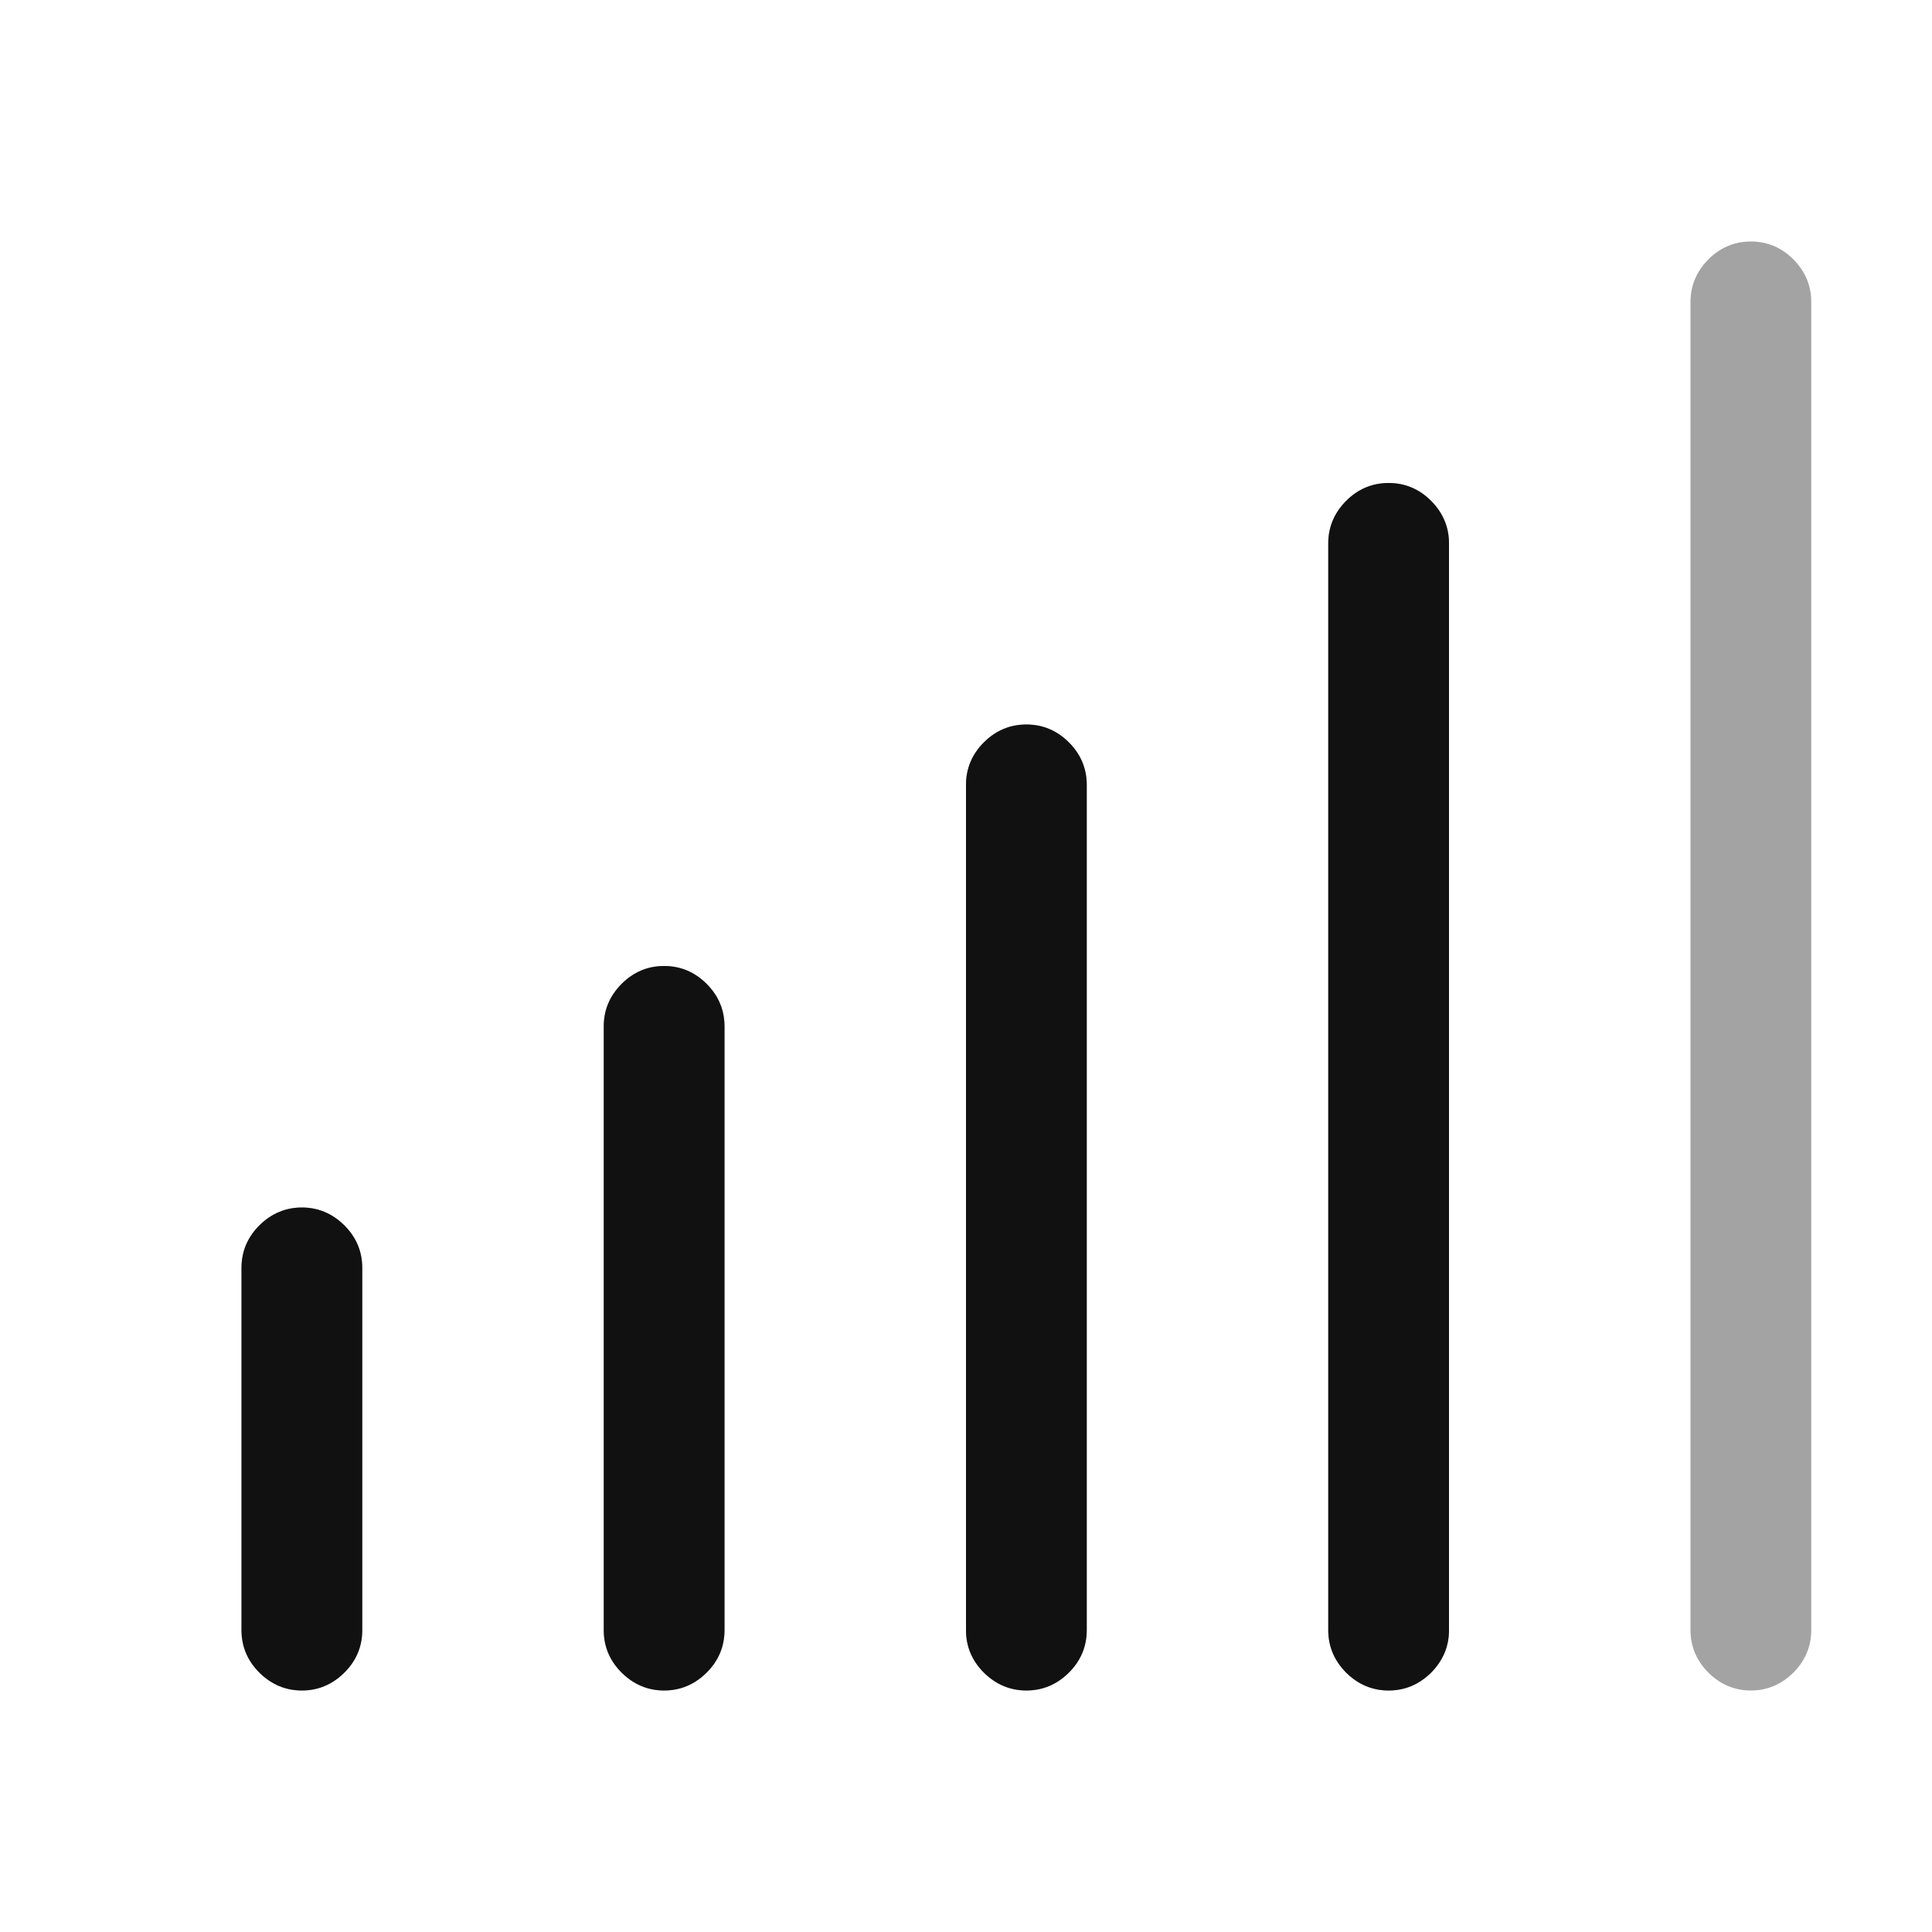
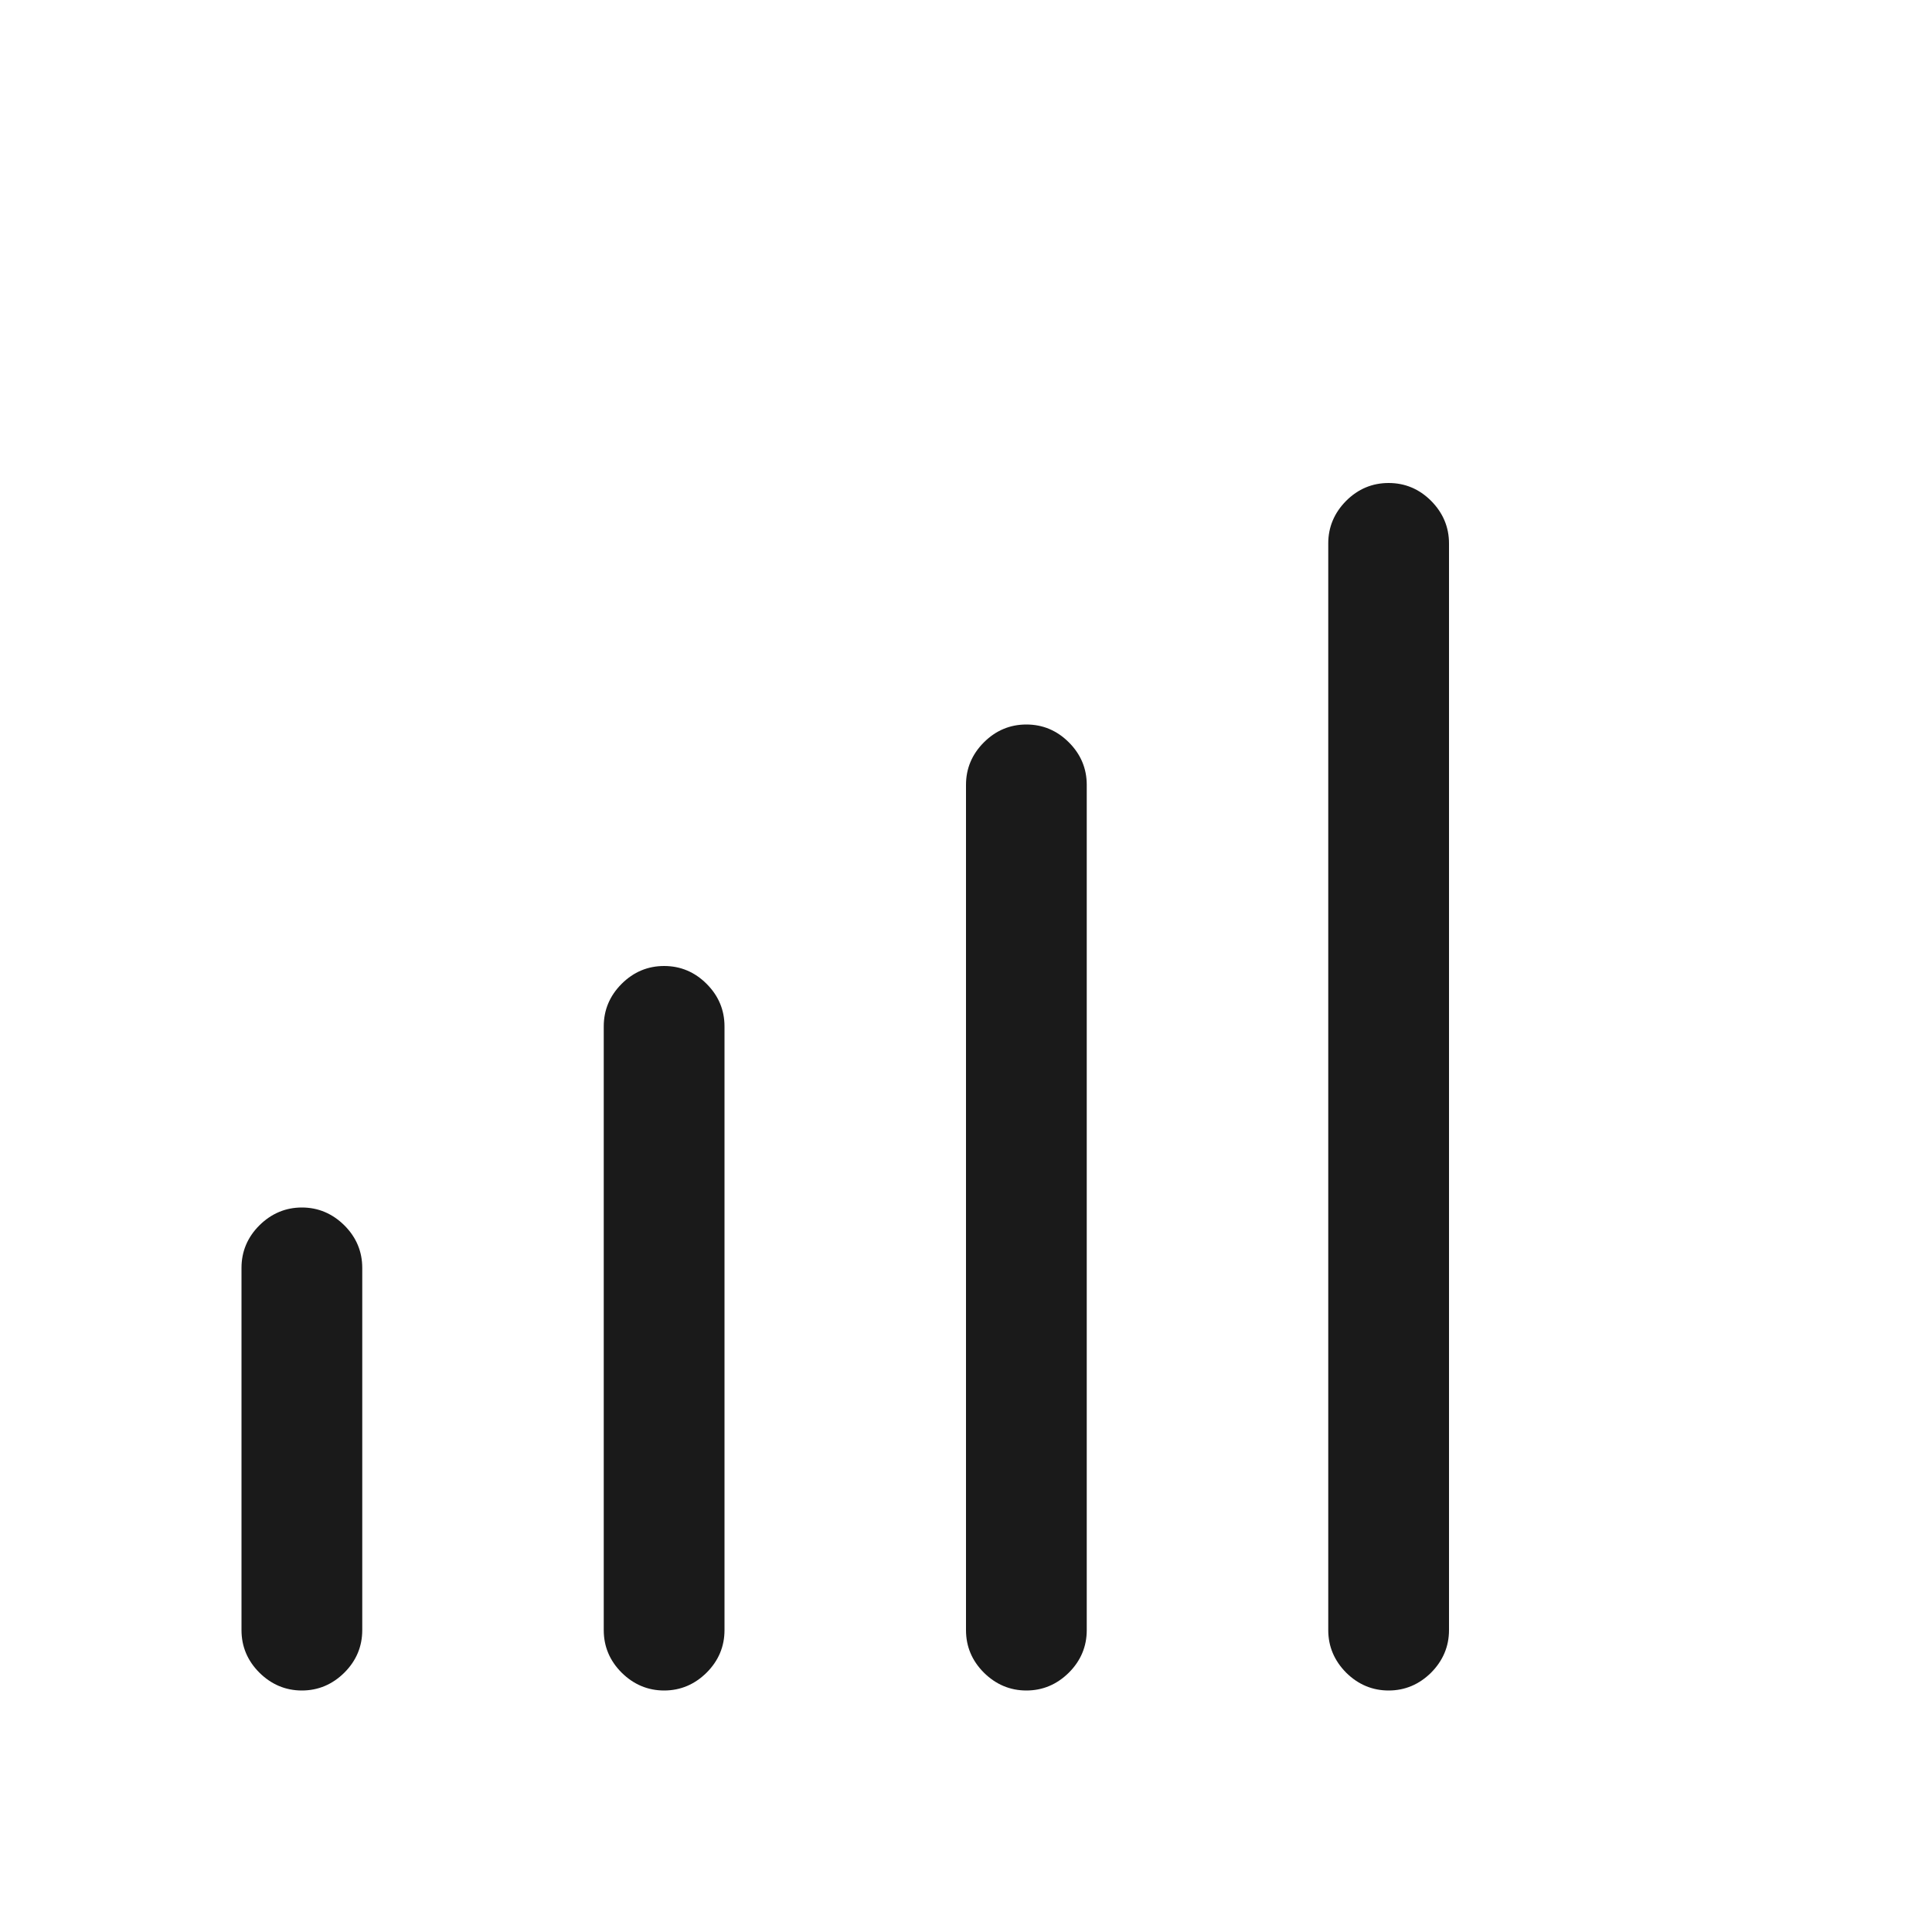
<svg xmlns="http://www.w3.org/2000/svg" viewBox="0 0 16 16" fill="none">
  <g clip-path="url(#clip0_3326_104017)">
-     <path d="M14 13.5V2.5C14 2.365 14.05 2.247 14.148 2.148C14.247 2.049 14.365 2 14.5 2C14.635 2 14.753 2.049 14.852 2.148C14.95 2.247 15 2.365 15 2.5V13.5C15 13.635 14.95 13.753 14.852 13.852C14.753 13.95 14.635 14 14.5 14C14.365 14 14.247 13.95 14.148 13.852C14.05 13.753 14 13.635 14 13.5ZM11 13.5V4.5C11 4.365 11.05 4.247 11.148 4.148C11.247 4.049 11.365 4 11.5 4C11.635 4 11.753 4.049 11.852 4.148C11.95 4.247 12 4.365 12 4.5V13.5C12 13.635 11.95 13.753 11.852 13.852C11.753 13.95 11.635 14 11.5 14C11.365 14 11.247 13.95 11.148 13.852C11.05 13.753 11 13.635 11 13.5ZM8 13.5V6.5C8 6.365 8.049 6.247 8.148 6.148C8.247 6.049 8.365 6 8.5 6C8.635 6 8.753 6.049 8.852 6.148C8.951 6.247 9 6.365 9 6.5V13.5C9 13.635 8.951 13.753 8.852 13.852C8.753 13.95 8.635 14 8.5 14C8.365 14 8.247 13.95 8.148 13.852C8.049 13.753 8 13.635 8 13.5ZM5 13.5V8.5C5 8.365 5.049 8.247 5.148 8.148C5.247 8.049 5.365 8 5.5 8C5.635 8 5.753 8.049 5.852 8.148C5.951 8.247 6 8.365 6 8.5V13.5C6 13.635 5.951 13.753 5.852 13.852C5.753 13.95 5.635 14 5.5 14C5.365 14 5.247 13.95 5.148 13.852C5.049 13.753 5 13.635 5 13.5ZM2 13.5V10.5C2 10.365 2.049 10.247 2.148 10.148C2.247 10.05 2.365 10 2.5 10C2.635 10 2.753 10.05 2.852 10.148C2.951 10.247 3 10.365 3 10.5V13.5C3 13.635 2.951 13.753 2.852 13.852C2.753 13.95 2.635 14 2.5 14C2.365 14 2.247 13.95 2.148 13.852C2.049 13.753 2 13.635 2 13.5Z" fill="black" fill-opacity="0.361" />
    <path d="M11 13.5V4.5C11 4.365 11.05 4.247 11.148 4.148C11.247 4.049 11.365 4 11.5 4C11.635 4 11.753 4.049 11.852 4.148C11.95 4.247 12 4.365 12 4.5V13.5C12 13.635 11.95 13.753 11.852 13.852C11.753 13.95 11.635 14 11.5 14C11.365 14 11.247 13.95 11.148 13.852C11.05 13.753 11 13.635 11 13.5ZM8 13.5V6.5C8 6.365 8.049 6.247 8.148 6.148C8.247 6.049 8.365 6 8.5 6C8.635 6 8.753 6.049 8.852 6.148C8.951 6.247 9 6.365 9 6.5V13.5C9 13.635 8.951 13.753 8.852 13.852C8.753 13.95 8.635 14 8.5 14C8.365 14 8.247 13.95 8.148 13.852C8.049 13.753 8 13.635 8 13.5ZM5 13.5V8.5C5 8.365 5.049 8.247 5.148 8.148C5.247 8.049 5.365 8 5.5 8C5.635 8 5.753 8.049 5.852 8.148C5.951 8.247 6 8.365 6 8.5V13.5C6 13.635 5.951 13.753 5.852 13.852C5.753 13.95 5.635 14 5.5 14C5.365 14 5.247 13.95 5.148 13.852C5.049 13.753 5 13.635 5 13.5ZM2 13.5V10.5C2 10.365 2.049 10.247 2.148 10.148C2.247 10.05 2.365 10 2.5 10C2.635 10 2.753 10.05 2.852 10.148C2.951 10.247 3 10.365 3 10.5V13.5C3 13.635 2.951 13.753 2.852 13.852C2.753 13.95 2.635 14 2.5 14C2.365 14 2.247 13.95 2.148 13.852C2.049 13.753 2 13.635 2 13.5Z" fill="black" fill-opacity="0.896" />
  </g>
  <defs>
    <clipPath id="clip0_3326_104017">
      <rect width="16" height="16" fill="white" />
    </clipPath>
  </defs>
</svg>